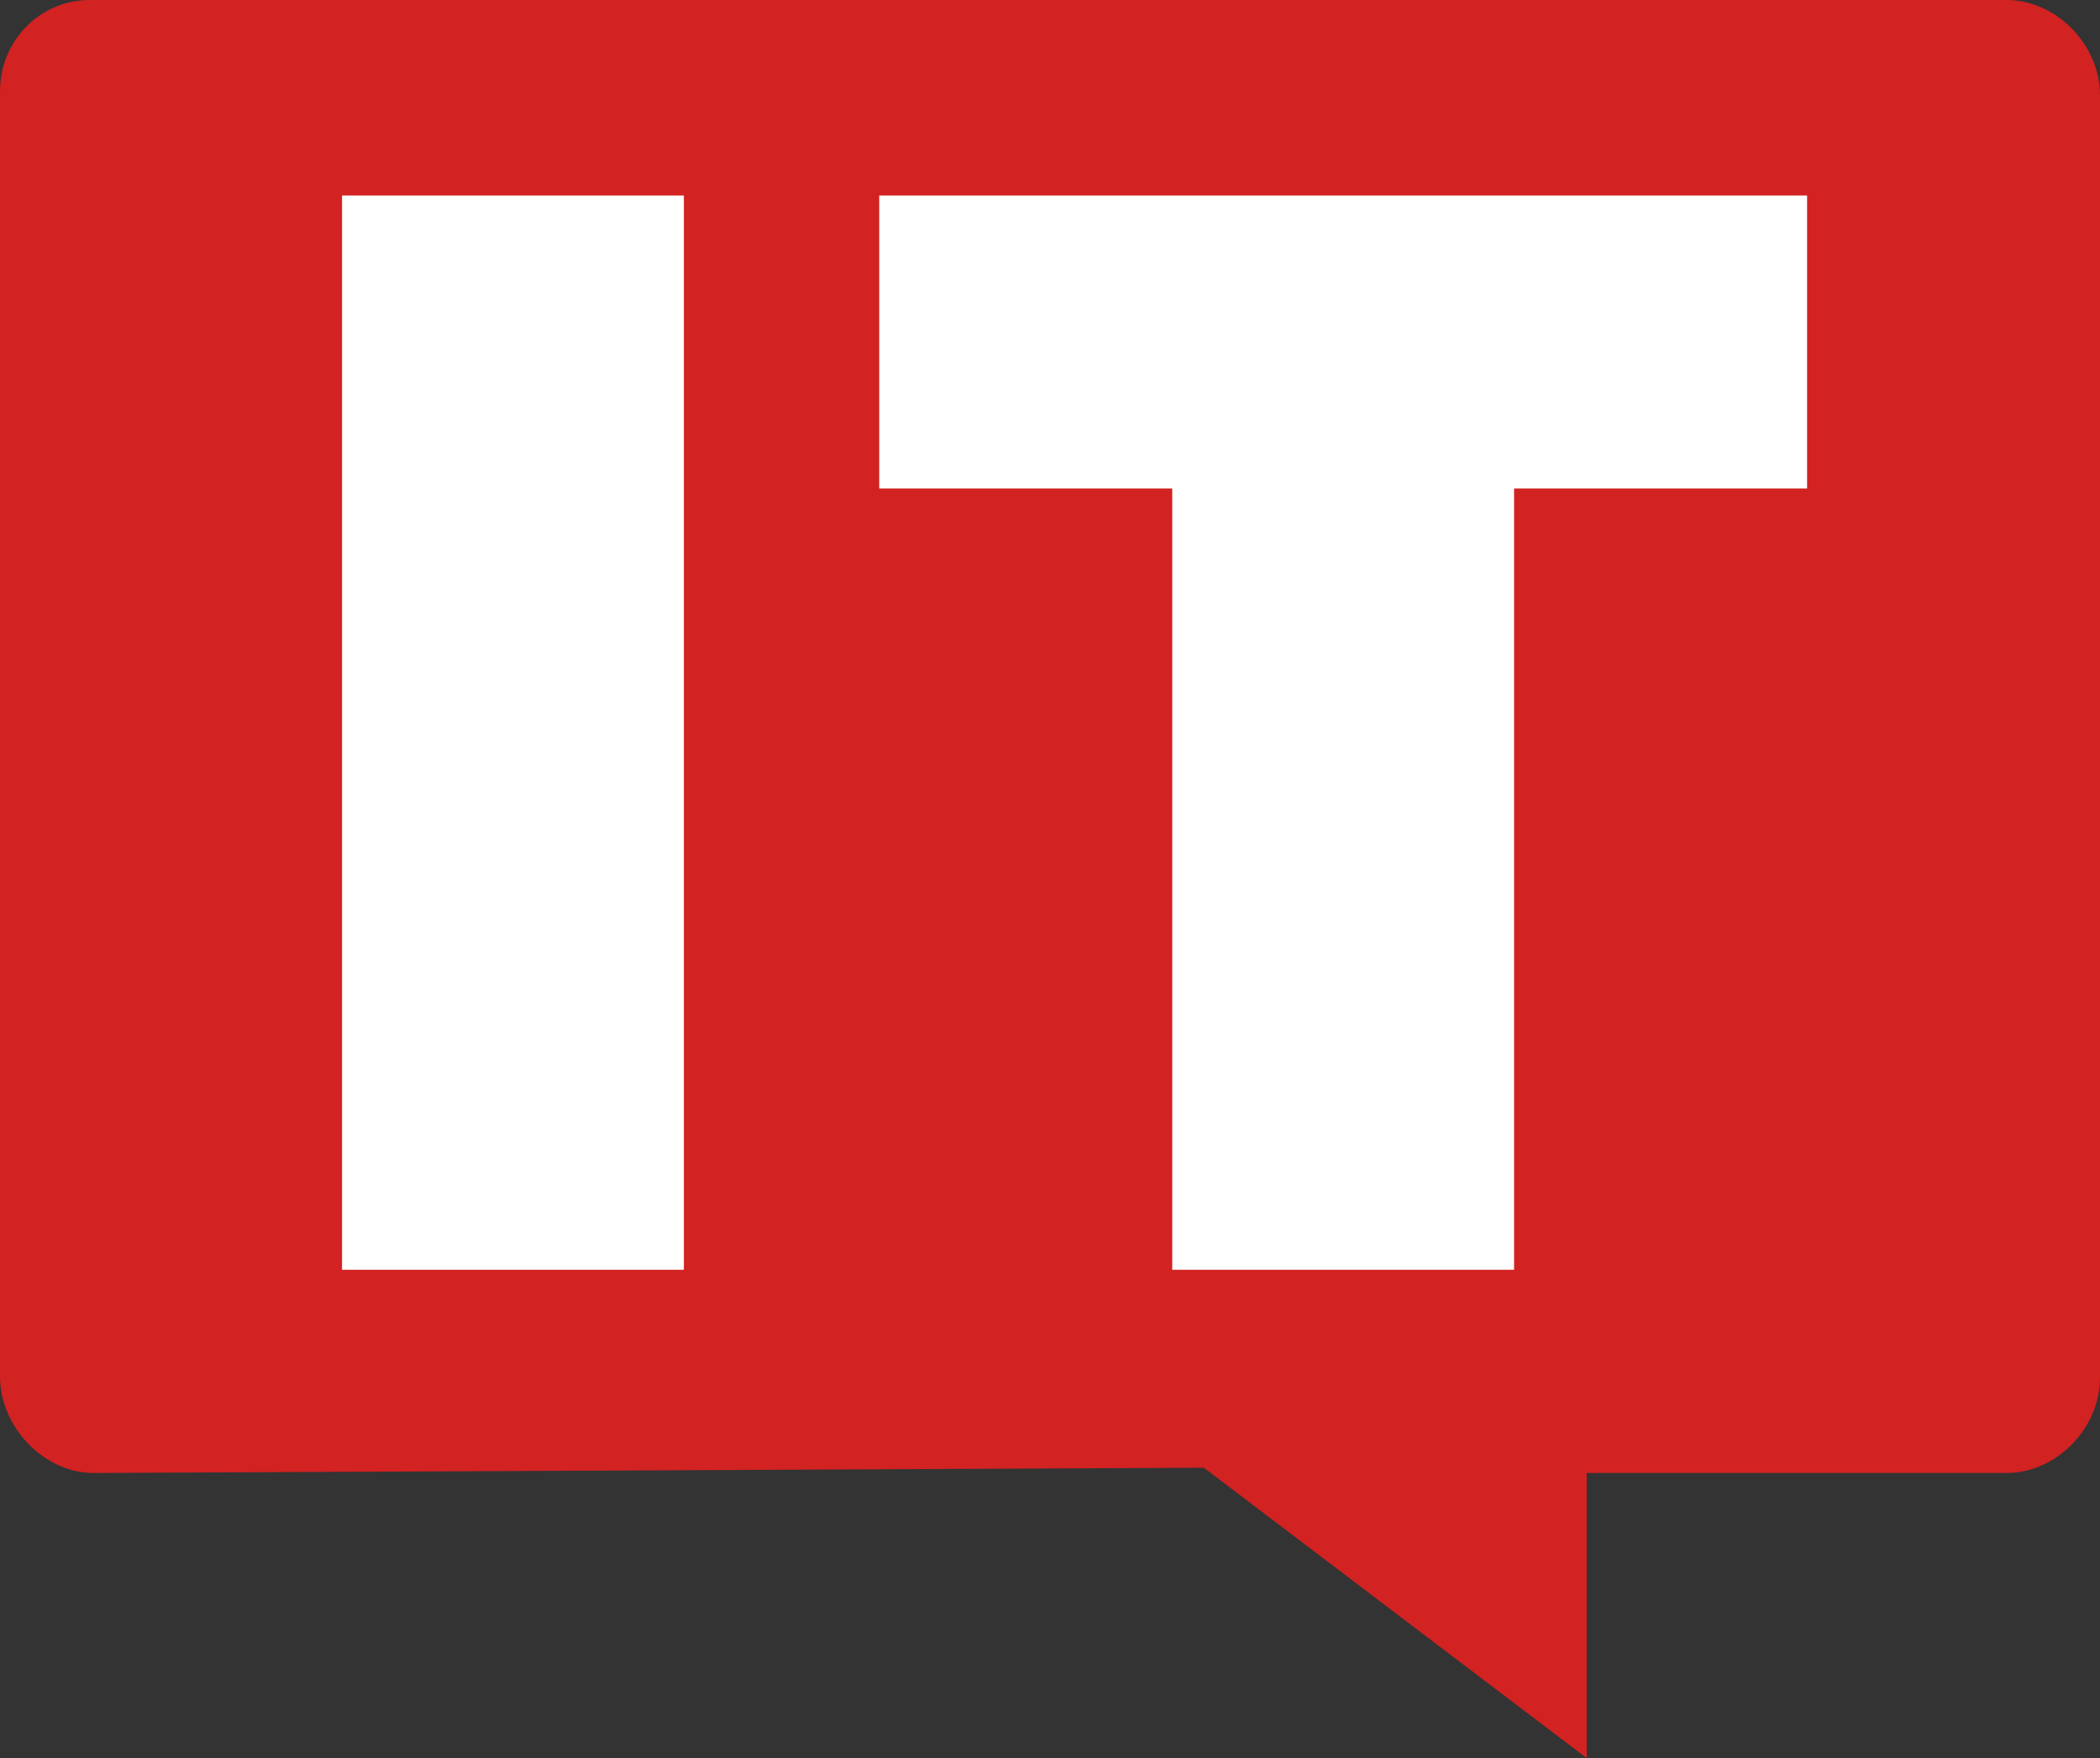
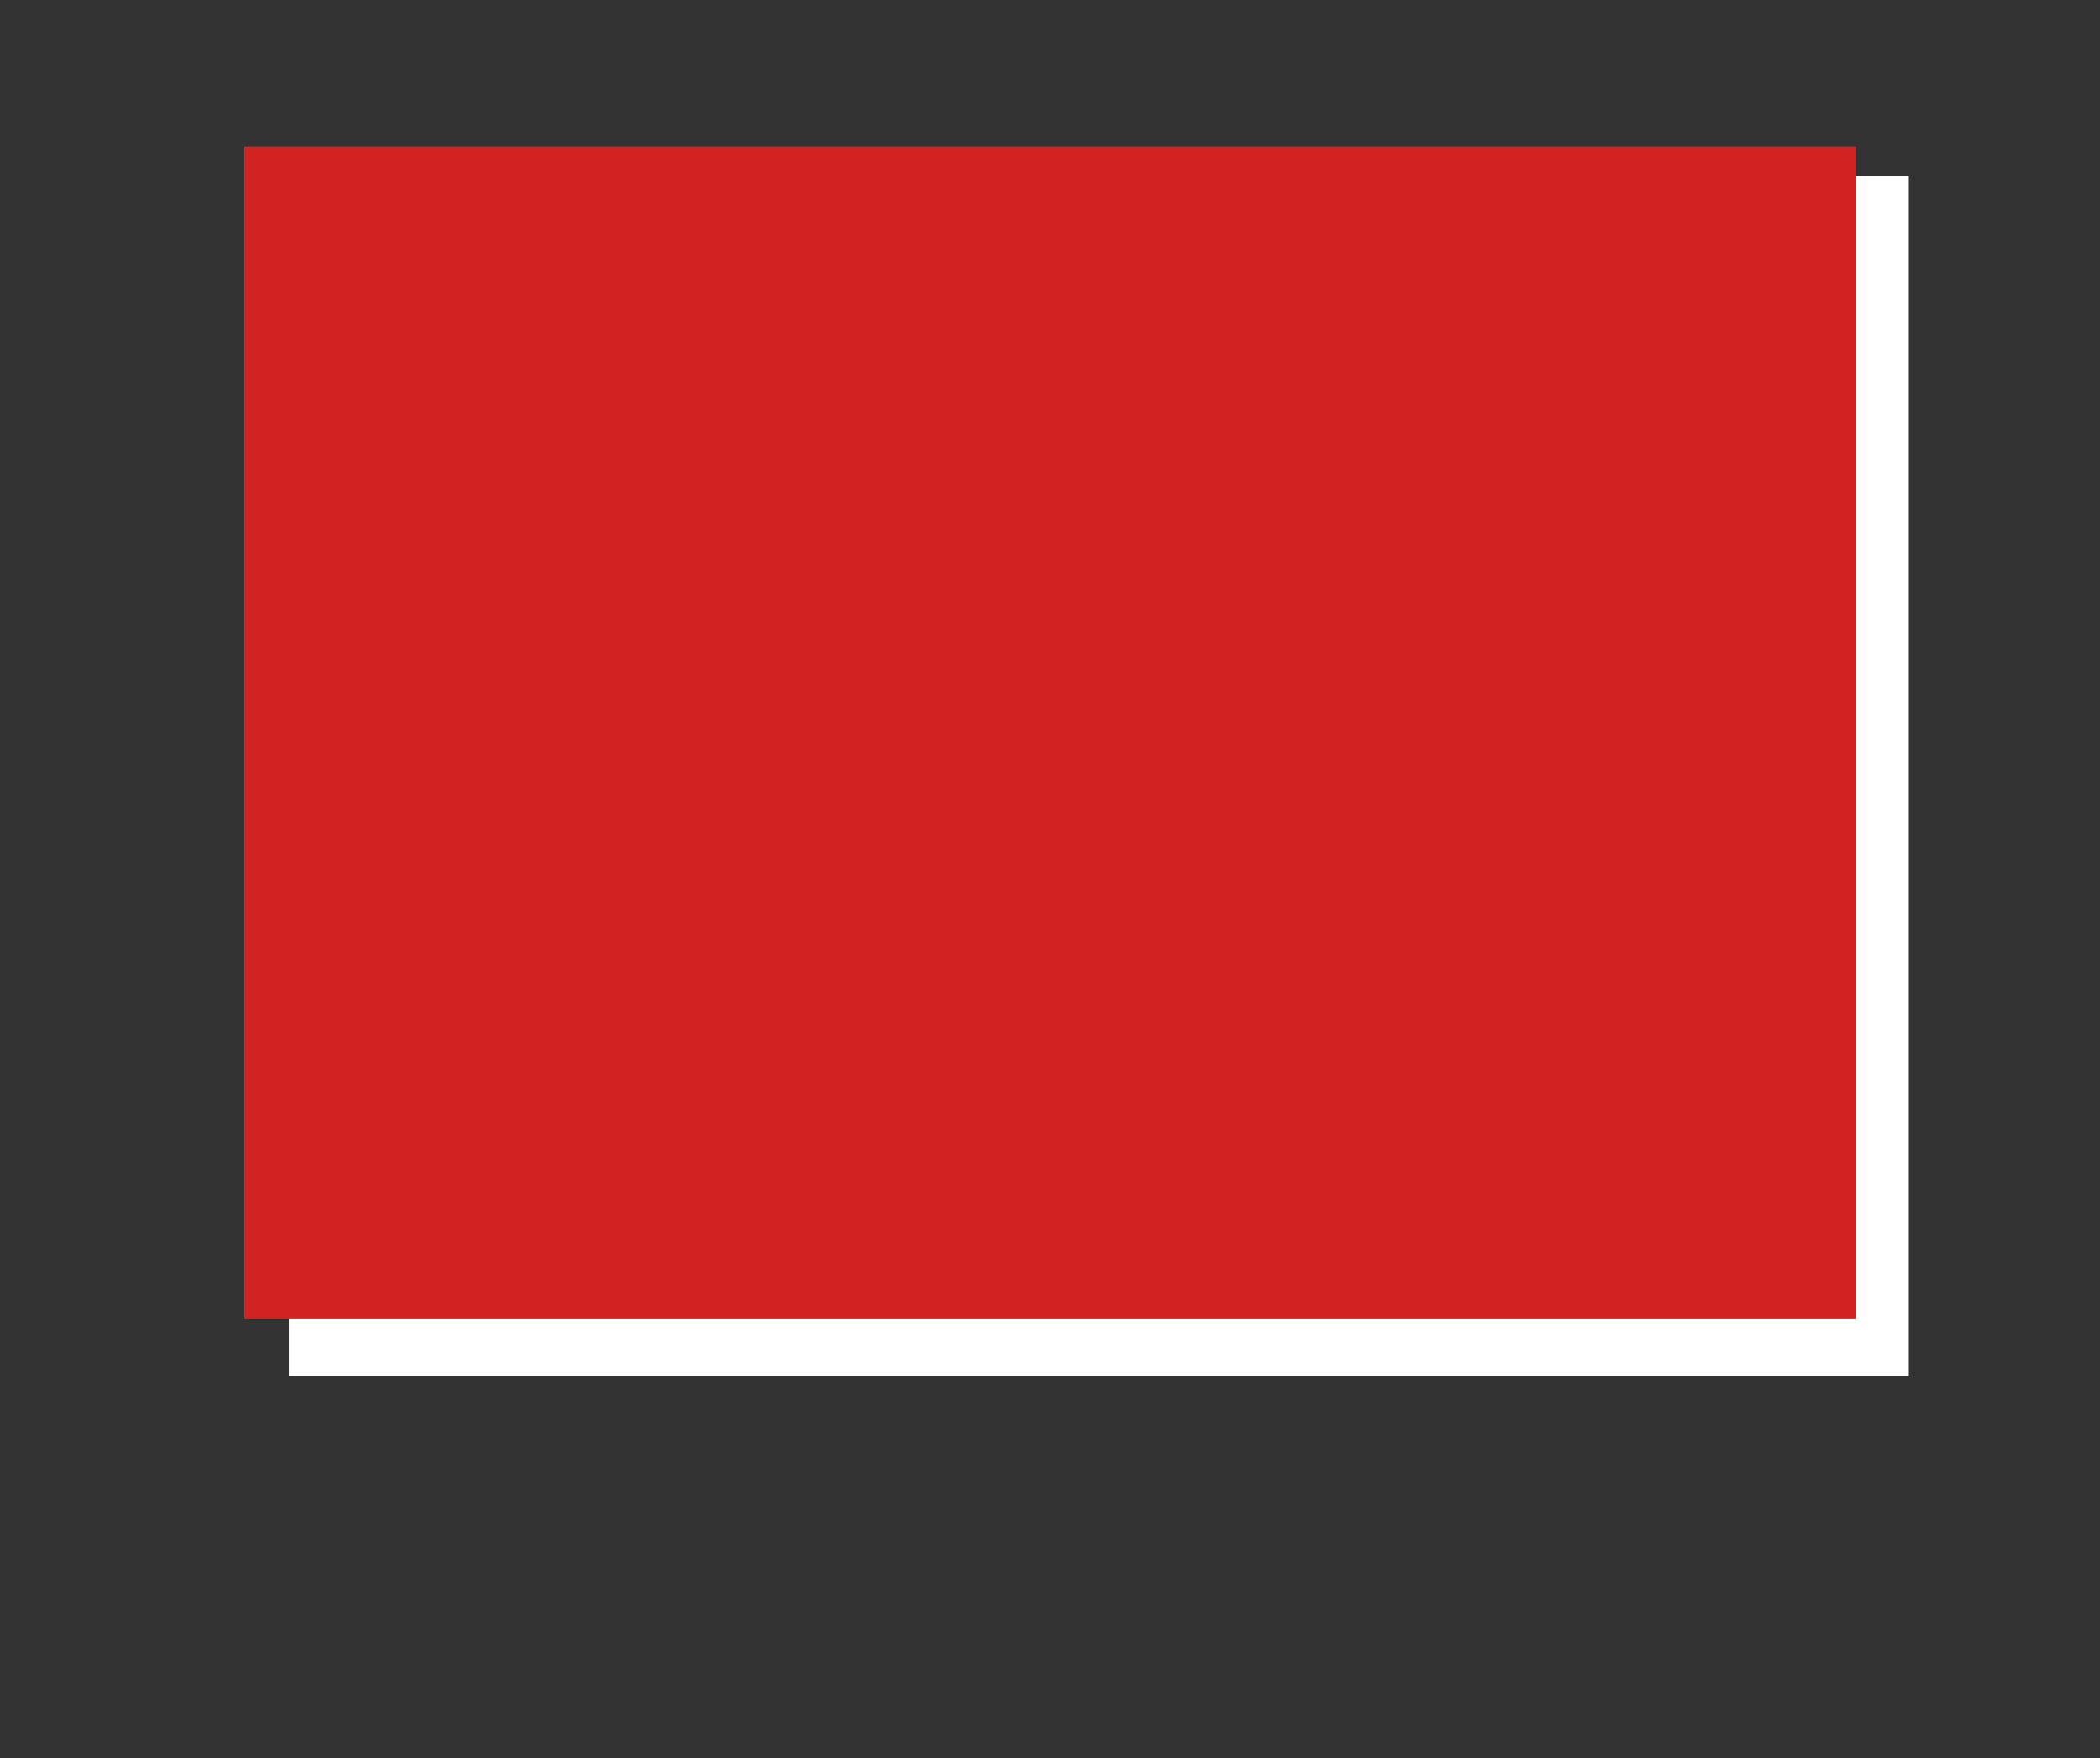
<svg xmlns="http://www.w3.org/2000/svg" viewBox="0 0 43.002 36.003">
  <rect x="0" y="0" width="43.002" height="36.003" fill="#333333" stroke="none" />
  <g fill-rule="evenodd">
    <path d="M5.918 3.605h33.17v24.57H5.918z" fill="#fff" />
-     <path d="M41.091 0H1.837C.822 0 0 .835 0 1.866v26.325c0 1.031.9 1.974 1.916 1.974l22.735-.108 7.84 5.946v-5.838h8.6c1.014 0 1.911-.916 1.911-1.946V1.947C43.002.916 42.105 0 41.091 0zM14.33 26.272H7.656V3.883h6.674zM36.313 9.731h-5.732v16.541h-6.689V9.731h-5.734l-.004-5.848h18.171z" fill="#d22222" />
    <path d="M5.004 3.003h33v24h-33z" fill="#d22222" />
-     <path d="M31.004 10.003v16h-7v-16h-6v-6h19v6zm-24-6h7v22h-7z" fill="#fff" />
  </g>
</svg>